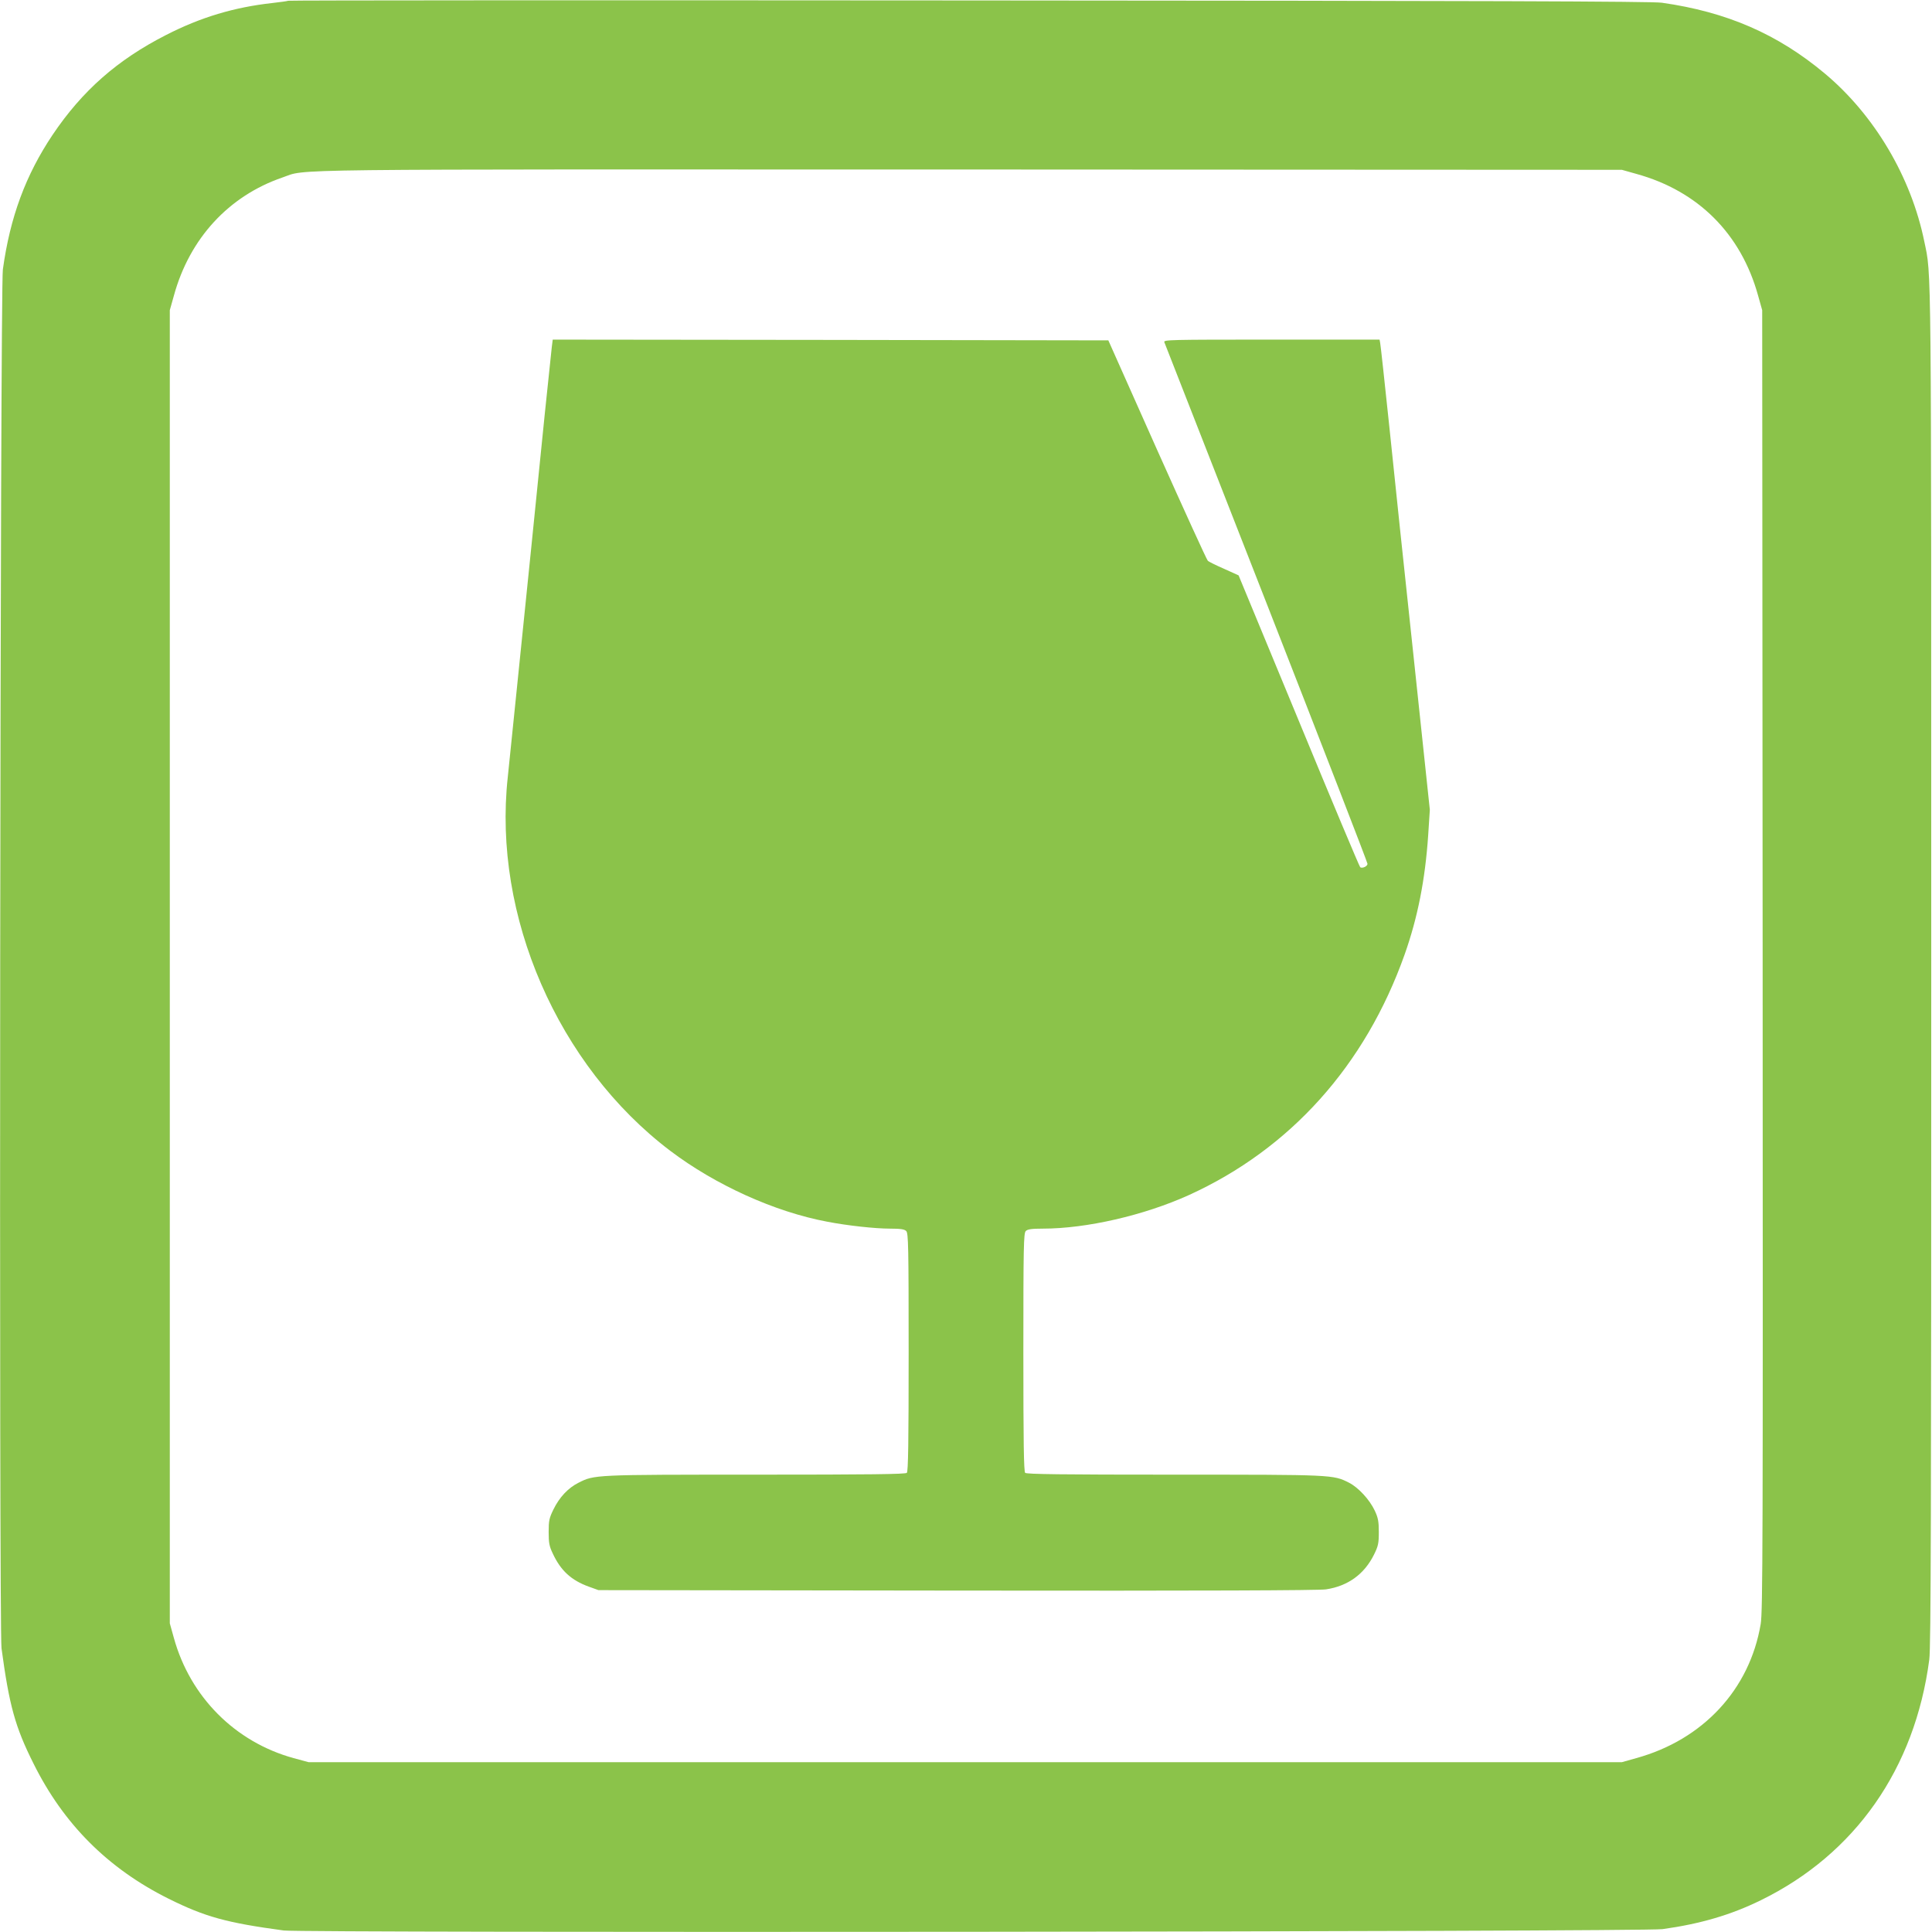
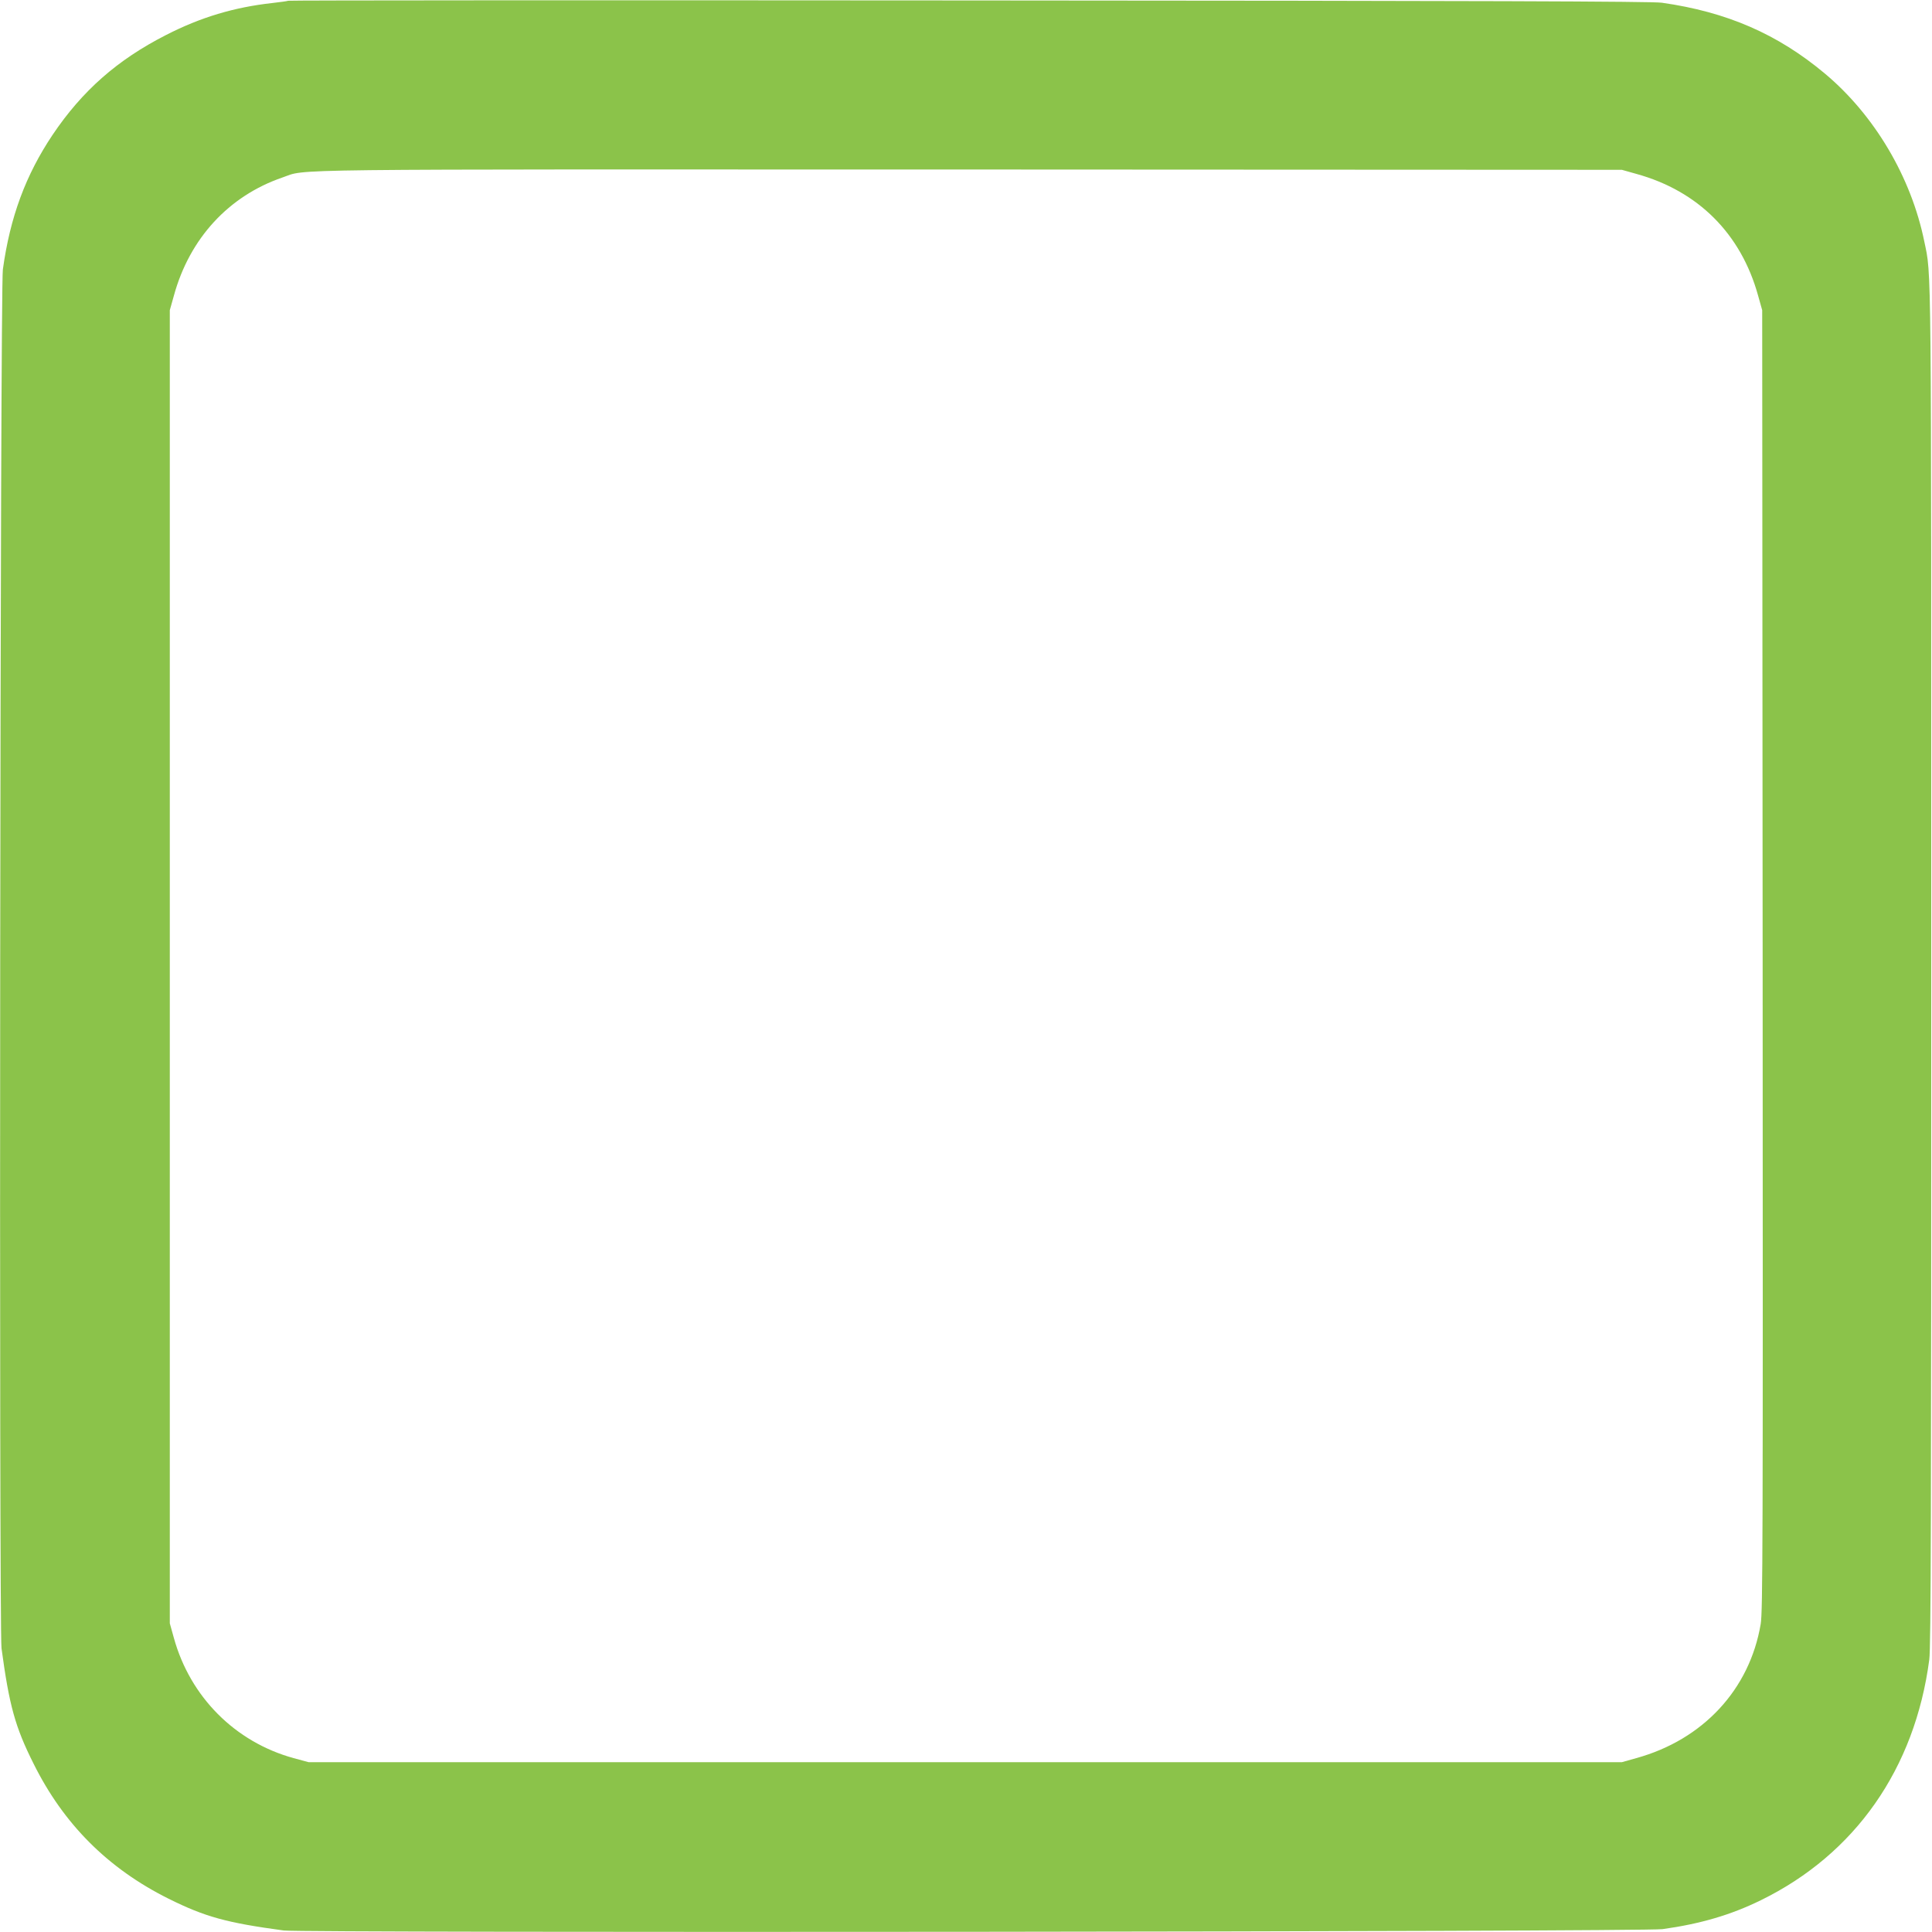
<svg xmlns="http://www.w3.org/2000/svg" version="1.0" width="1280pt" height="1280pt" viewBox="0 0 1280 1280" preserveAspectRatio="xMidYMid meet">
  <g transform="translate(0,1280) scale(0.1,-0.1)" fill="#8bc34a" stroke="none">
-     <path d="M1909 12795 c-3 -2 -50 -9 -105 -15 -252 -28 -474 -94 -704 -212 -322 -164 -555 -369 -752 -662 -178 -266 -281 -544 -329 -891 -18 -125 -26 -9006 -9 -9135 51 -378 90 -521 212 -764 199 -401 493 -695 894 -895 243 -121 386 -160 764 -211 129 -17 9010 -9 9135 9 251 35 452 94 650 191 626 306 1022 872 1117 1595 11 81 13 952 13 4600 0 4778 2 4562 -46 4795 -87 427 -330 837 -658 1112 -314 263 -651 409 -1081 470 -65 9 -1154 13 -4591 15 -2478 2 -4508 1 -4510 -2z m8932 -1147 c410 -113 694 -397 807 -807 l27 -96 3 -4305 c2 -3900 1 -4314 -13 -4400 -73 -433 -382 -766 -824 -888 l-96 -27 -4350 0 -4350 0 -100 27 c-388 107 -685 406 -793 796 l-27 97 0 4350 0 4350 27 96 c104 380 364 661 719 783 171 58 -144 54 4554 53 l4320 -2 96 -27z" />
-     <path d="M3656 10503 c-3 -27 -24 -228 -47 -448 -22 -220 -62 -616 -89 -880 -27 -264 -70 -682 -95 -930 -25 -247 -53 -515 -61 -595 -100 -917 332 -1910 1076 -2474 300 -227 693 -405 1040 -470 134 -26 318 -46 416 -46 71 0 96 -4 108 -16 14 -14 16 -100 16 -803 0 -599 -3 -790 -12 -799 -9 -9 -246 -12 -1003 -12 -1071 0 -1067 0 -1173 -54 -68 -34 -126 -96 -165 -176 -28 -57 -32 -74 -32 -150 0 -71 4 -94 27 -142 53 -114 123 -178 239 -220 l64 -23 2375 -3 c1639 -2 2397 1 2445 8 146 22 254 101 318 230 28 57 32 74 32 150 0 71 -5 95 -27 142 -34 72 -108 153 -171 185 -105 53 -105 53 -1157 53 -746 0 -979 3 -988 12 -9 9 -12 200 -12 799 0 703 2 789 16 803 12 12 38 16 113 16 289 0 671 88 967 222 673 306 1169 859 1430 1594 87 246 136 496 156 789 l11 170 -106 1000 c-59 550 -132 1241 -162 1535 -31 294 -58 545 -61 558 l-4 22 -716 0 c-678 0 -716 -1 -710 -17 4 -10 308 -788 677 -1729 368 -941 669 -1718 669 -1727 0 -16 -33 -32 -48 -23 -5 3 -188 439 -407 970 l-399 964 -95 43 c-53 23 -102 47 -109 54 -7 6 -158 337 -336 735 l-323 725 -1840 3 -1841 2 -6 -47z" />
+     <path d="M1909 12795 c-3 -2 -50 -9 -105 -15 -252 -28 -474 -94 -704 -212 -322 -164 -555 -369 -752 -662 -178 -266 -281 -544 -329 -891 -18 -125 -26 -9006 -9 -9135 51 -378 90 -521 212 -764 199 -401 493 -695 894 -895 243 -121 386 -160 764 -211 129 -17 9010 -9 9135 9 251 35 452 94 650 191 626 306 1022 872 1117 1595 11 81 13 952 13 4600 0 4778 2 4562 -46 4795 -87 427 -330 837 -658 1112 -314 263 -651 409 -1081 470 -65 9 -1154 13 -4591 15 -2478 2 -4508 1 -4510 -2z m8932 -1147 c410 -113 694 -397 807 -807 l27 -96 3 -4305 c2 -3900 1 -4314 -13 -4400 -73 -433 -382 -766 -824 -888 l-96 -27 -4350 0 -4350 0 -100 27 c-388 107 -685 406 -793 796 l-27 97 0 4350 0 4350 27 96 c104 380 364 661 719 783 171 58 -144 54 4554 53 l4320 -2 96 -27" />
  </g>
</svg>